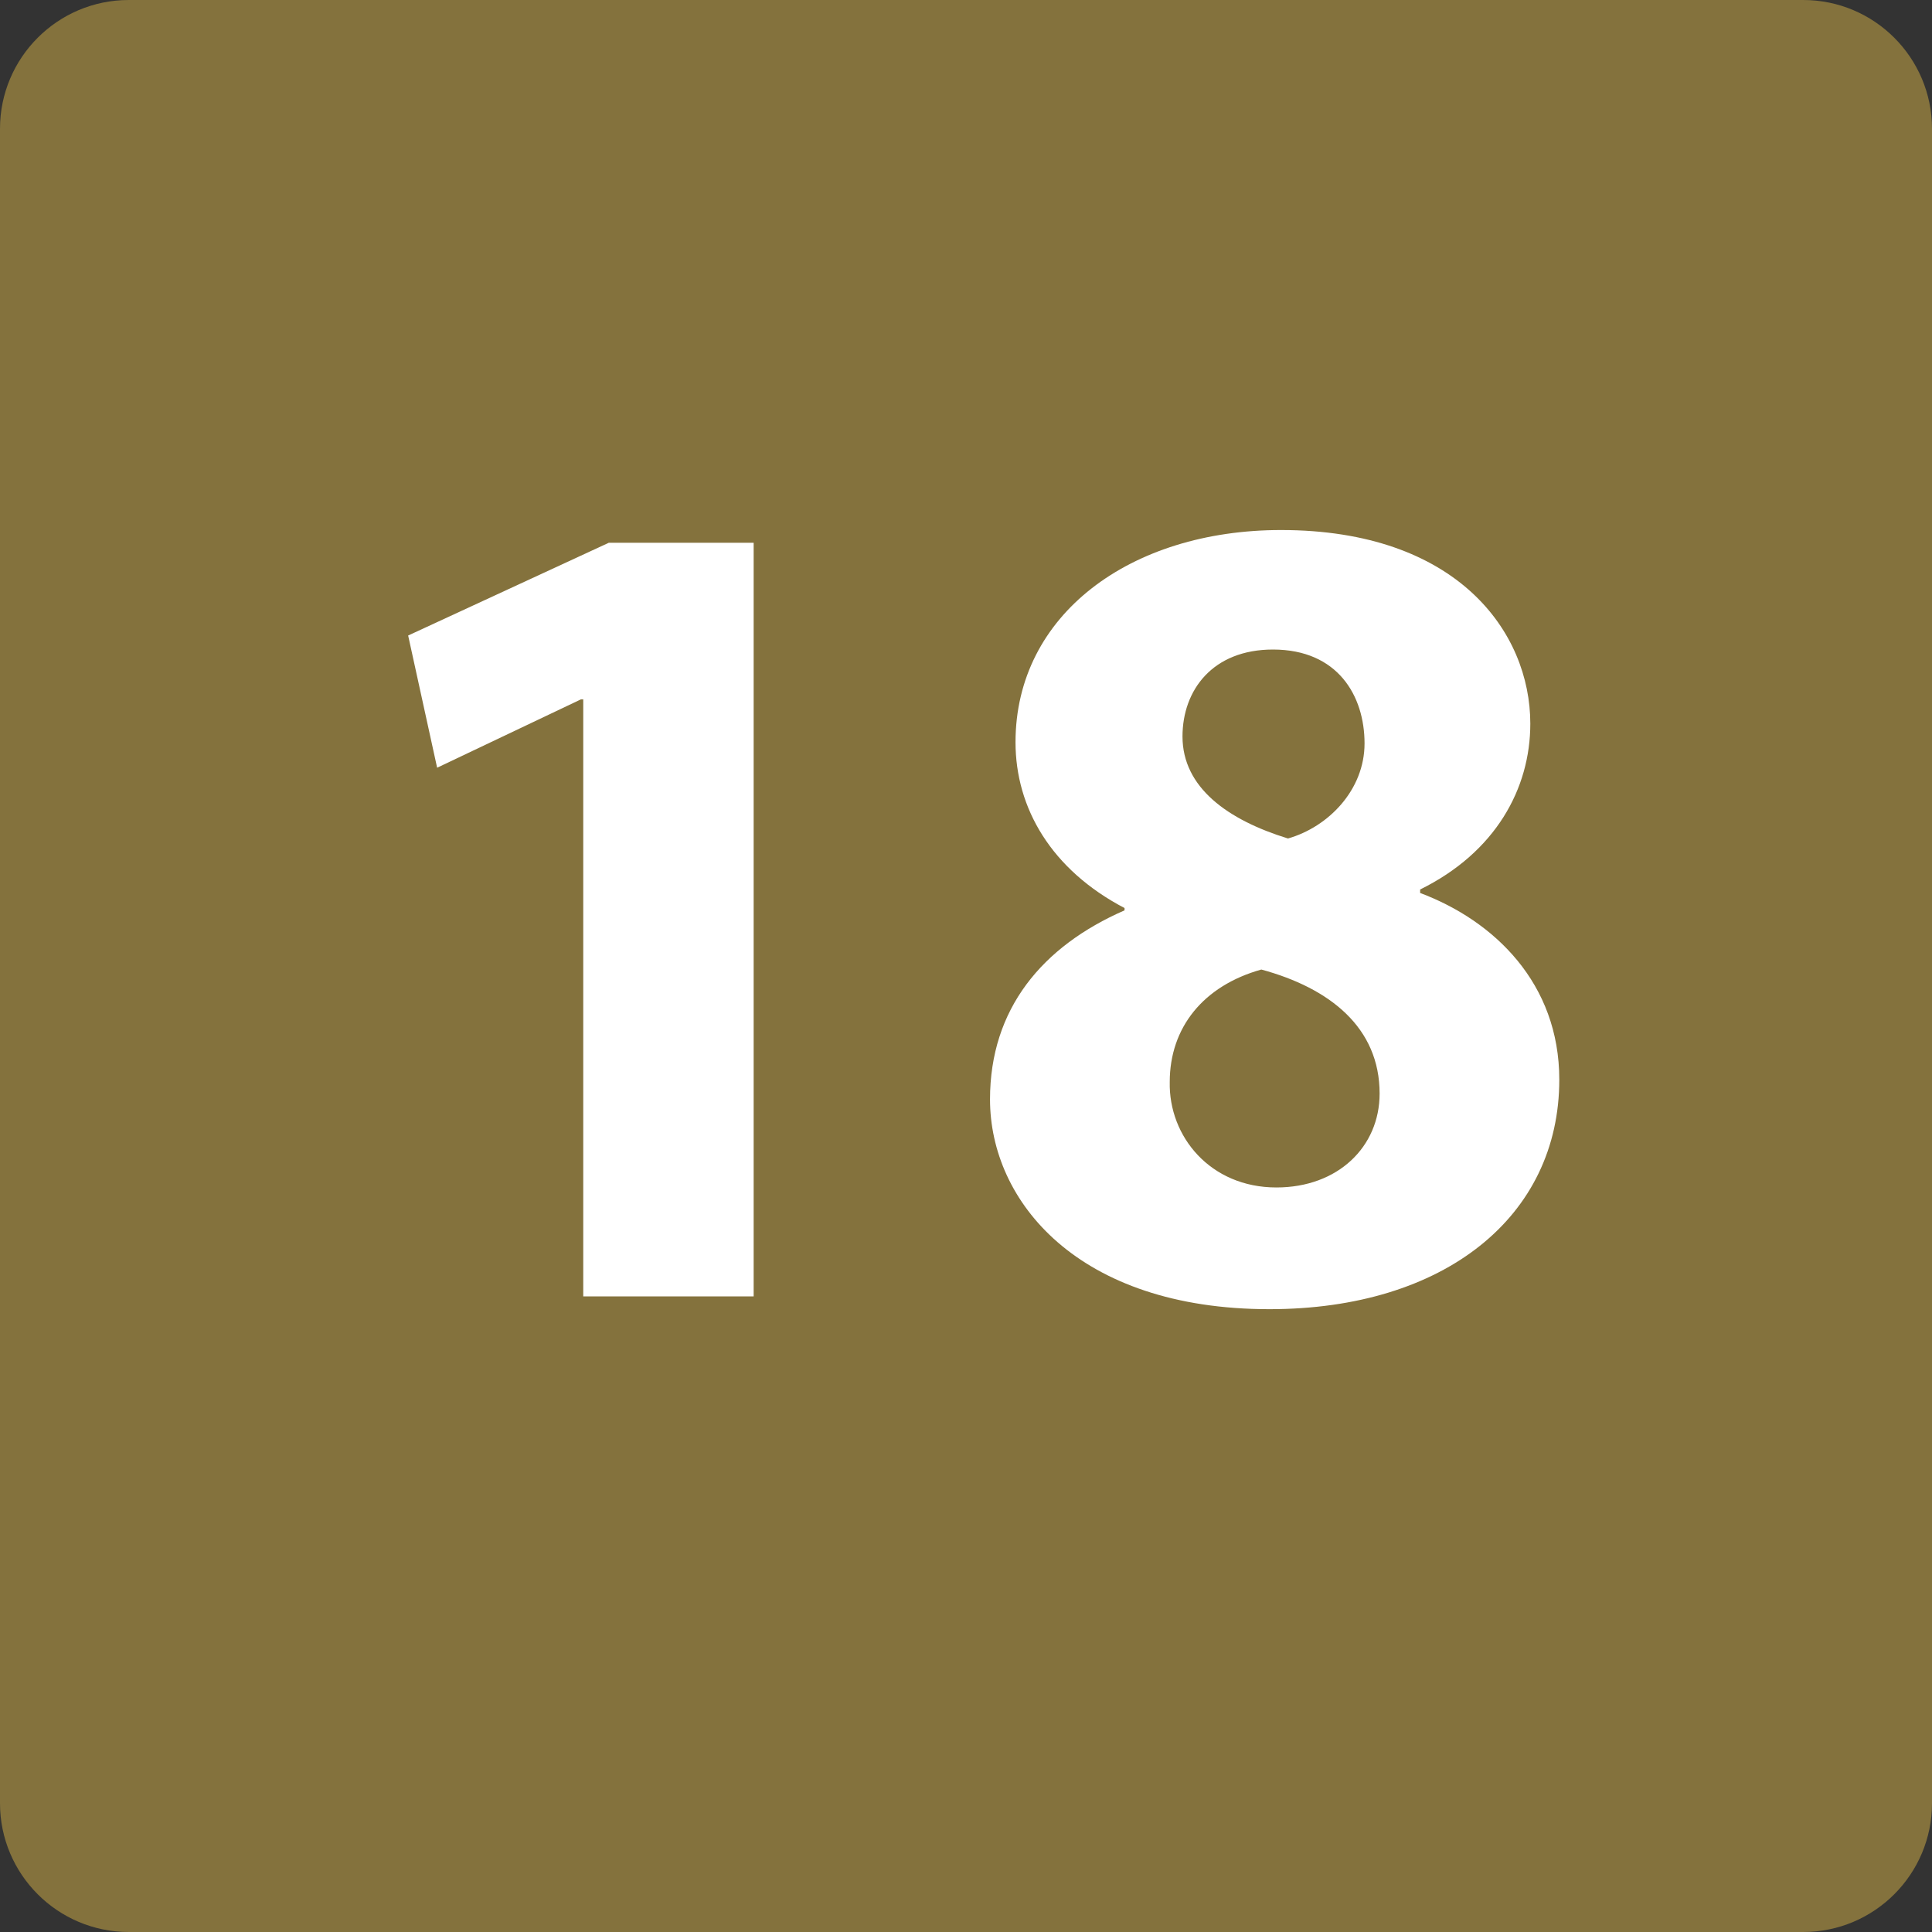
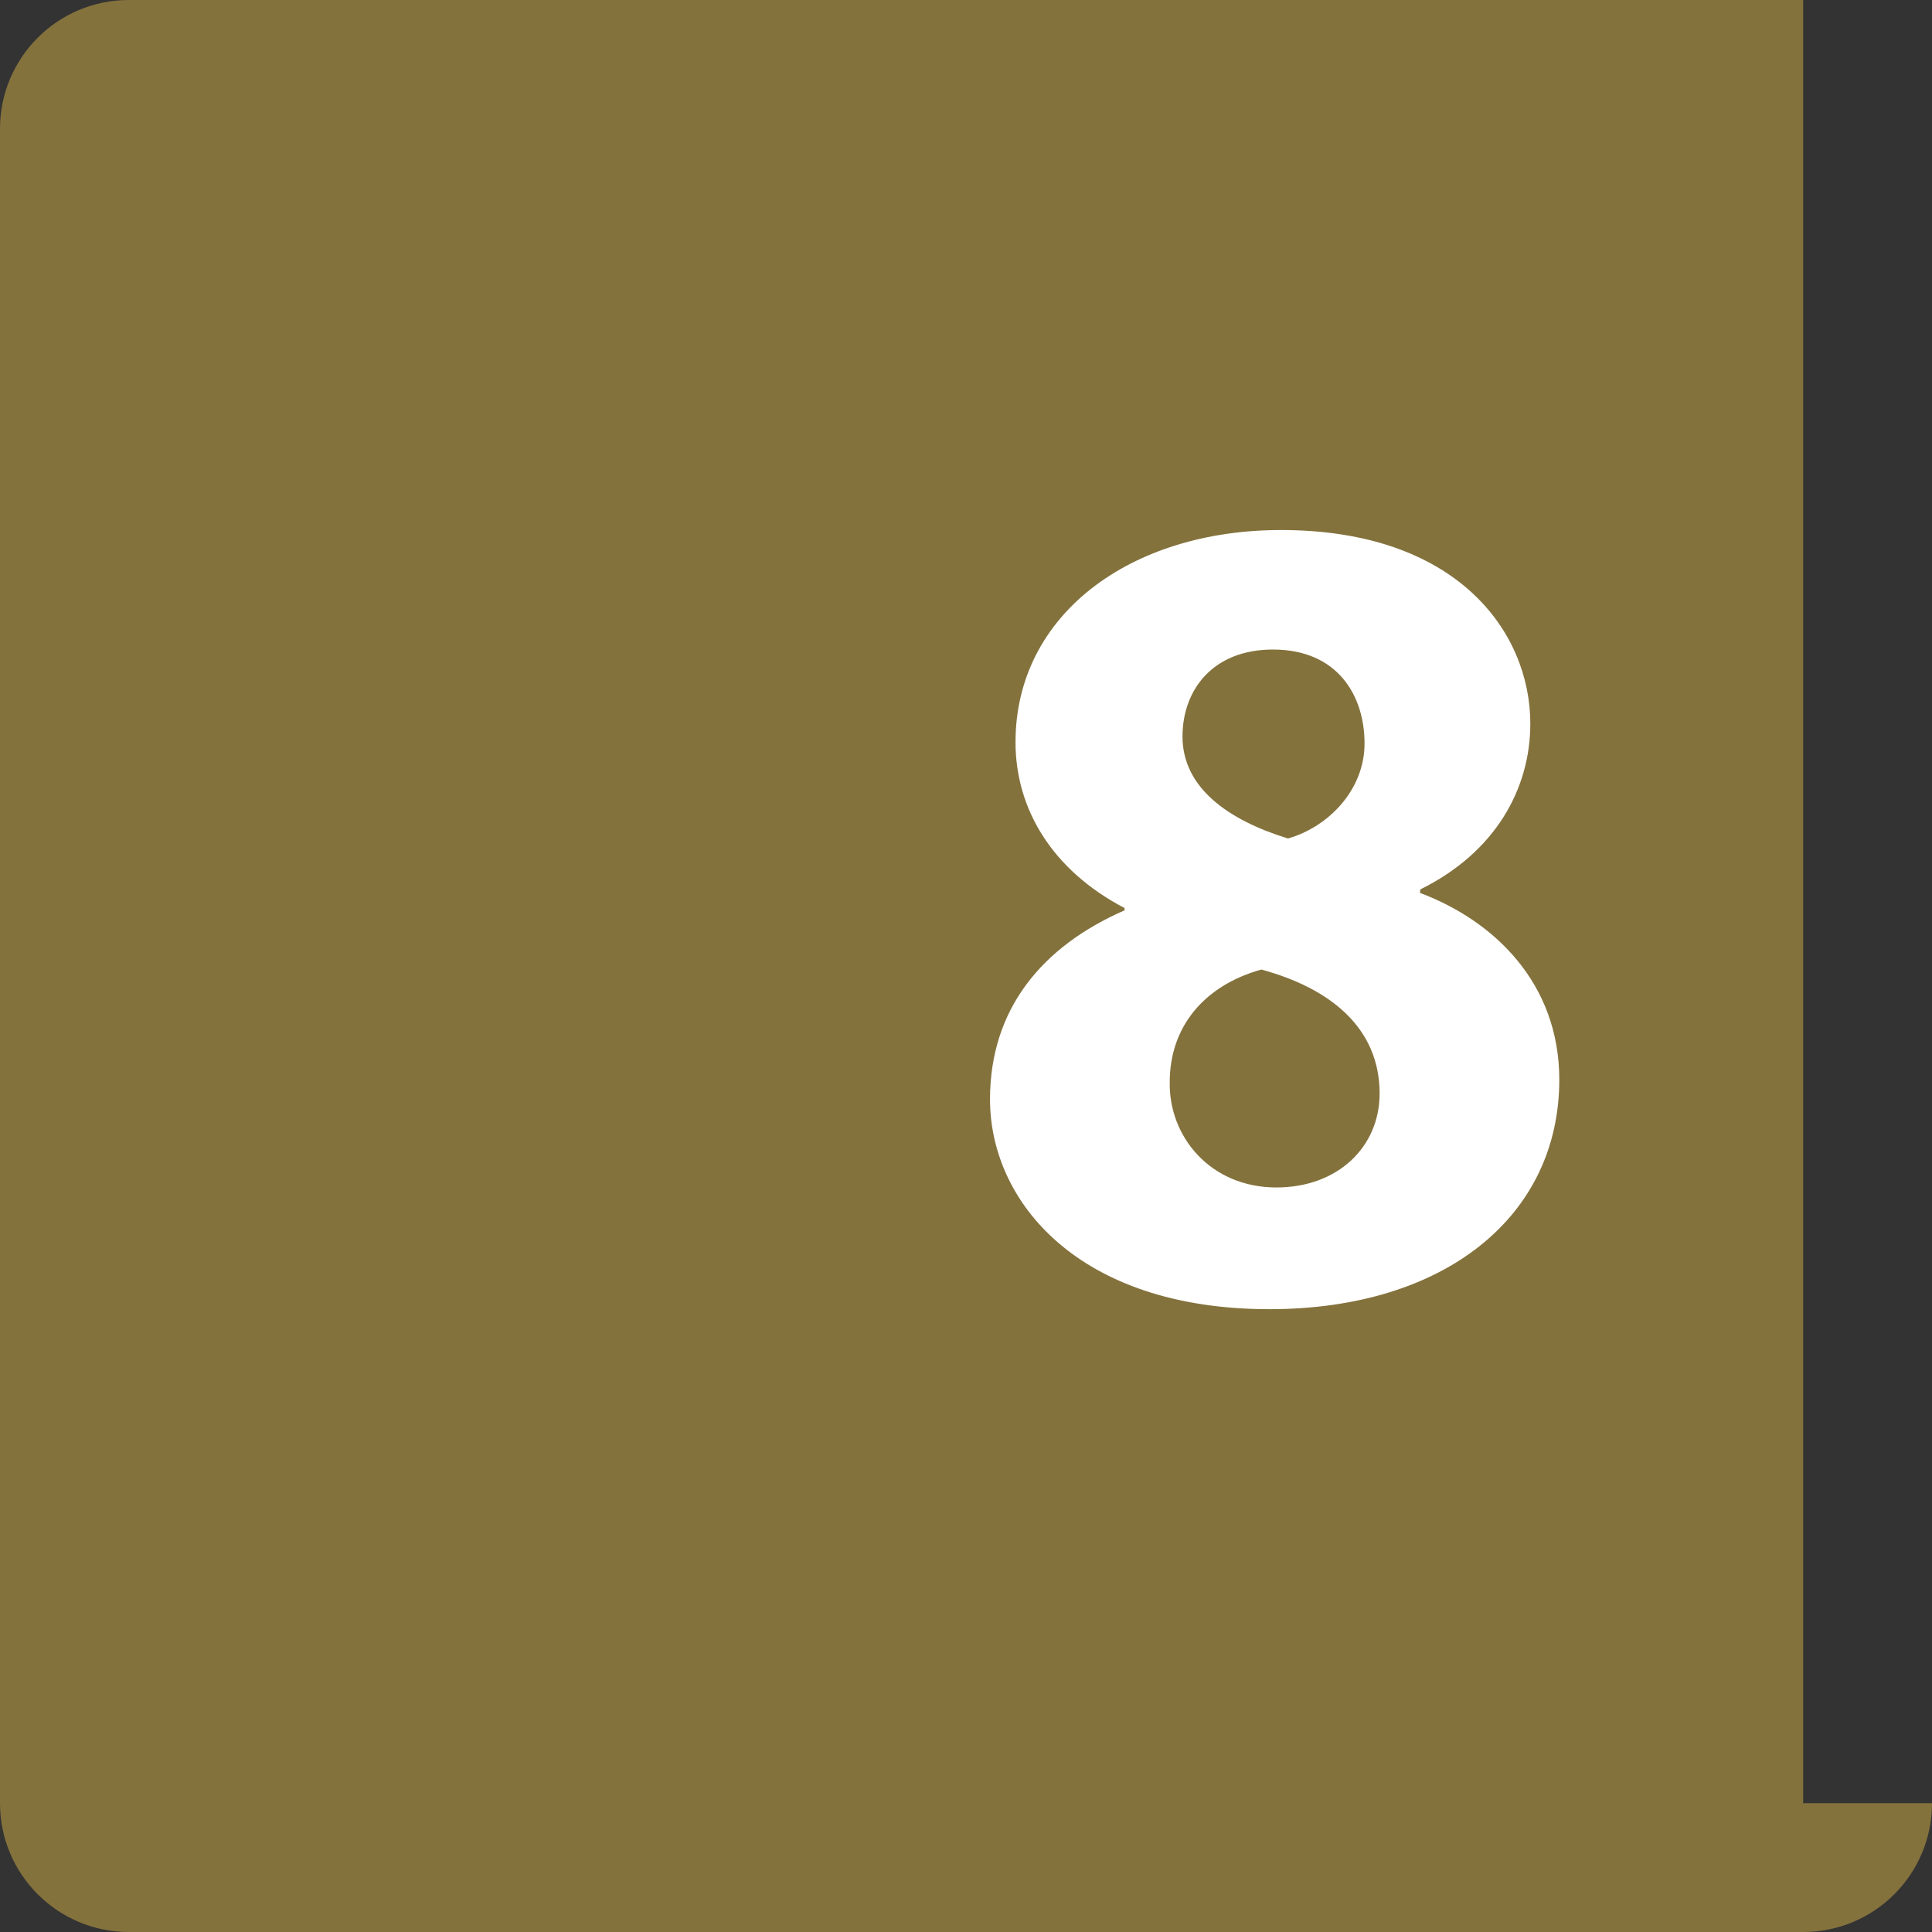
<svg xmlns="http://www.w3.org/2000/svg" version="1.1" x="0px" y="0px" width="35px" height="35px" viewBox="0 0 35 35" enable-background="new 0 0 35 35" xml:space="preserve">
  <rect x="0" y="0" width="35" height="35" fill="#333333" stroke="none" />
  <defs>
</defs>
-   <path fill="#84723D" d="M35,32.667C35,33.955,33.955,35,32.666,35H2.333C1.045,35,0,33.955,0,32.667V2.333C0,1.045,1.045,0,2.333,0  h30.333C33.955,0,35,1.045,35,2.333V32.667z" />
-   <path fill="#FFFFFF" d="M10.565,12.67h-0.042l-2.604,1.238l-0.525-2.395l3.634-1.68h2.625v13.652h-3.087V12.67z" />
+   <path fill="#84723D" d="M35,32.667C35,33.955,33.955,35,32.666,35H2.333C1.045,35,0,33.955,0,32.667V2.333C0,1.045,1.045,0,2.333,0  h30.333V32.667z" />
  <path fill="#FFFFFF" d="M20.372,16.45c-1.323-0.693-1.975-1.807-1.975-3.004c0-2.31,2.079-3.844,4.81-3.844  c3.193,0,4.516,1.849,4.516,3.508c0,1.177-0.63,2.331-1.996,3.004v0.063c1.345,0.505,2.521,1.639,2.521,3.382  c0,2.479-2.079,4.158-5.251,4.158c-3.466,0-5.062-1.953-5.062-3.801c0-1.639,0.945-2.772,2.437-3.424V16.45z M24.993,19.811  c0-1.197-0.903-1.911-2.143-2.247c-1.05,0.294-1.659,1.05-1.659,2.037c-0.021,0.987,0.735,1.911,1.932,1.911  C24.236,21.512,24.993,20.777,24.993,19.811z M21.422,13.342c0,0.924,0.819,1.512,1.911,1.848c0.735-0.21,1.387-0.882,1.387-1.722  c0-0.861-0.483-1.701-1.659-1.701C21.968,11.767,21.422,12.502,21.422,13.342z" />
</svg>